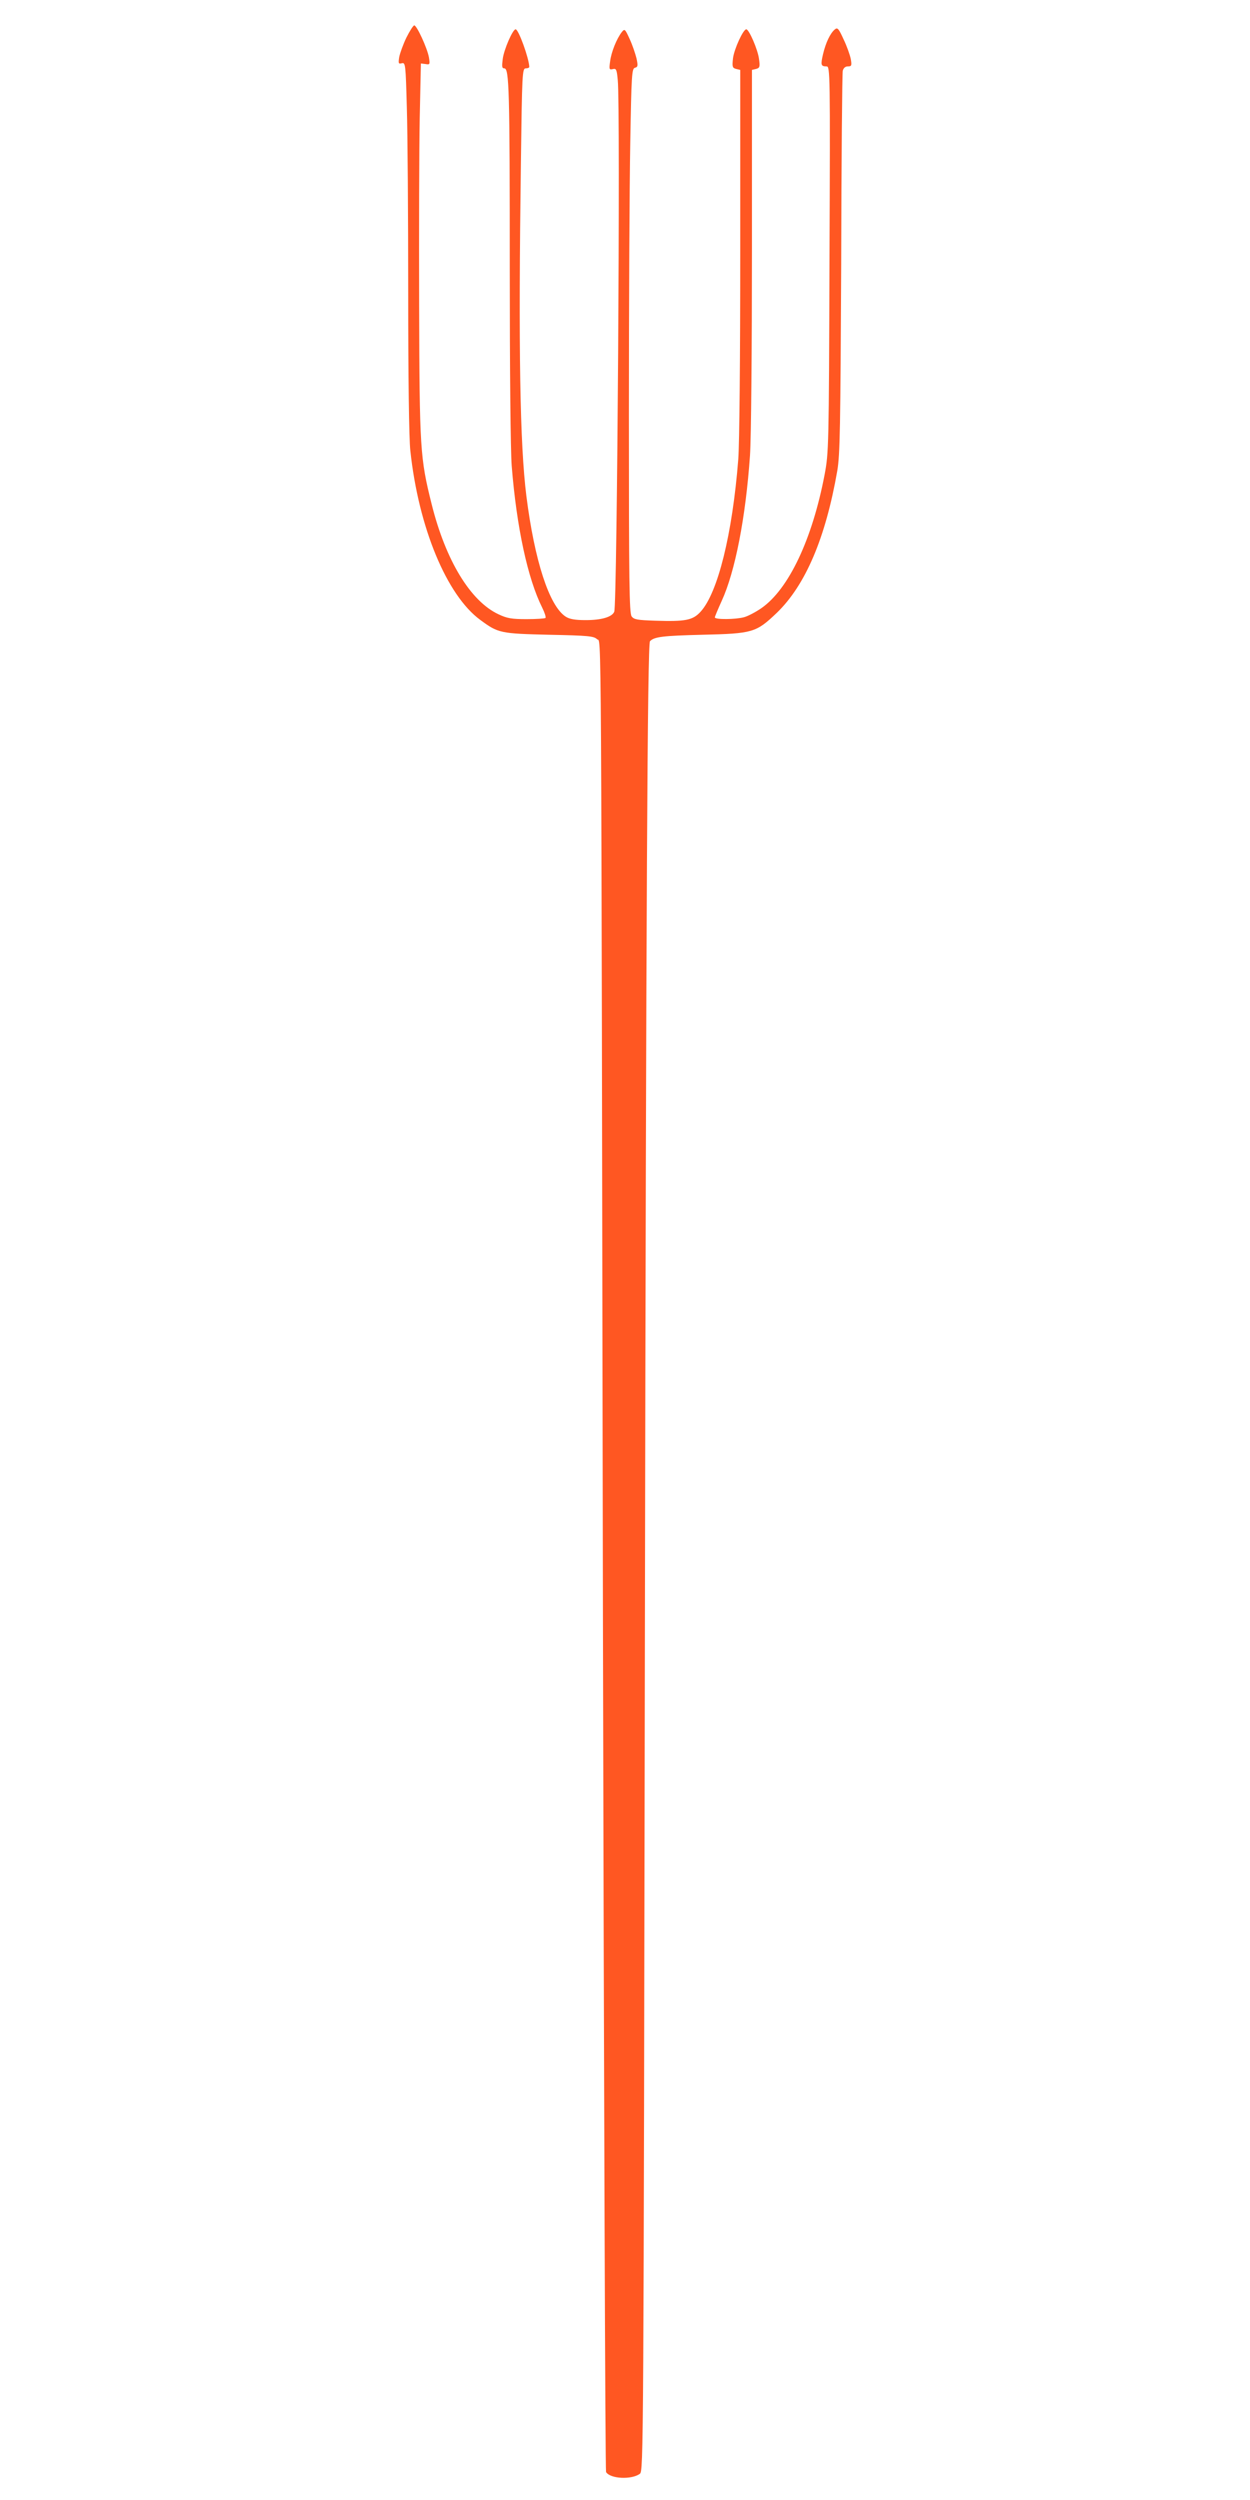
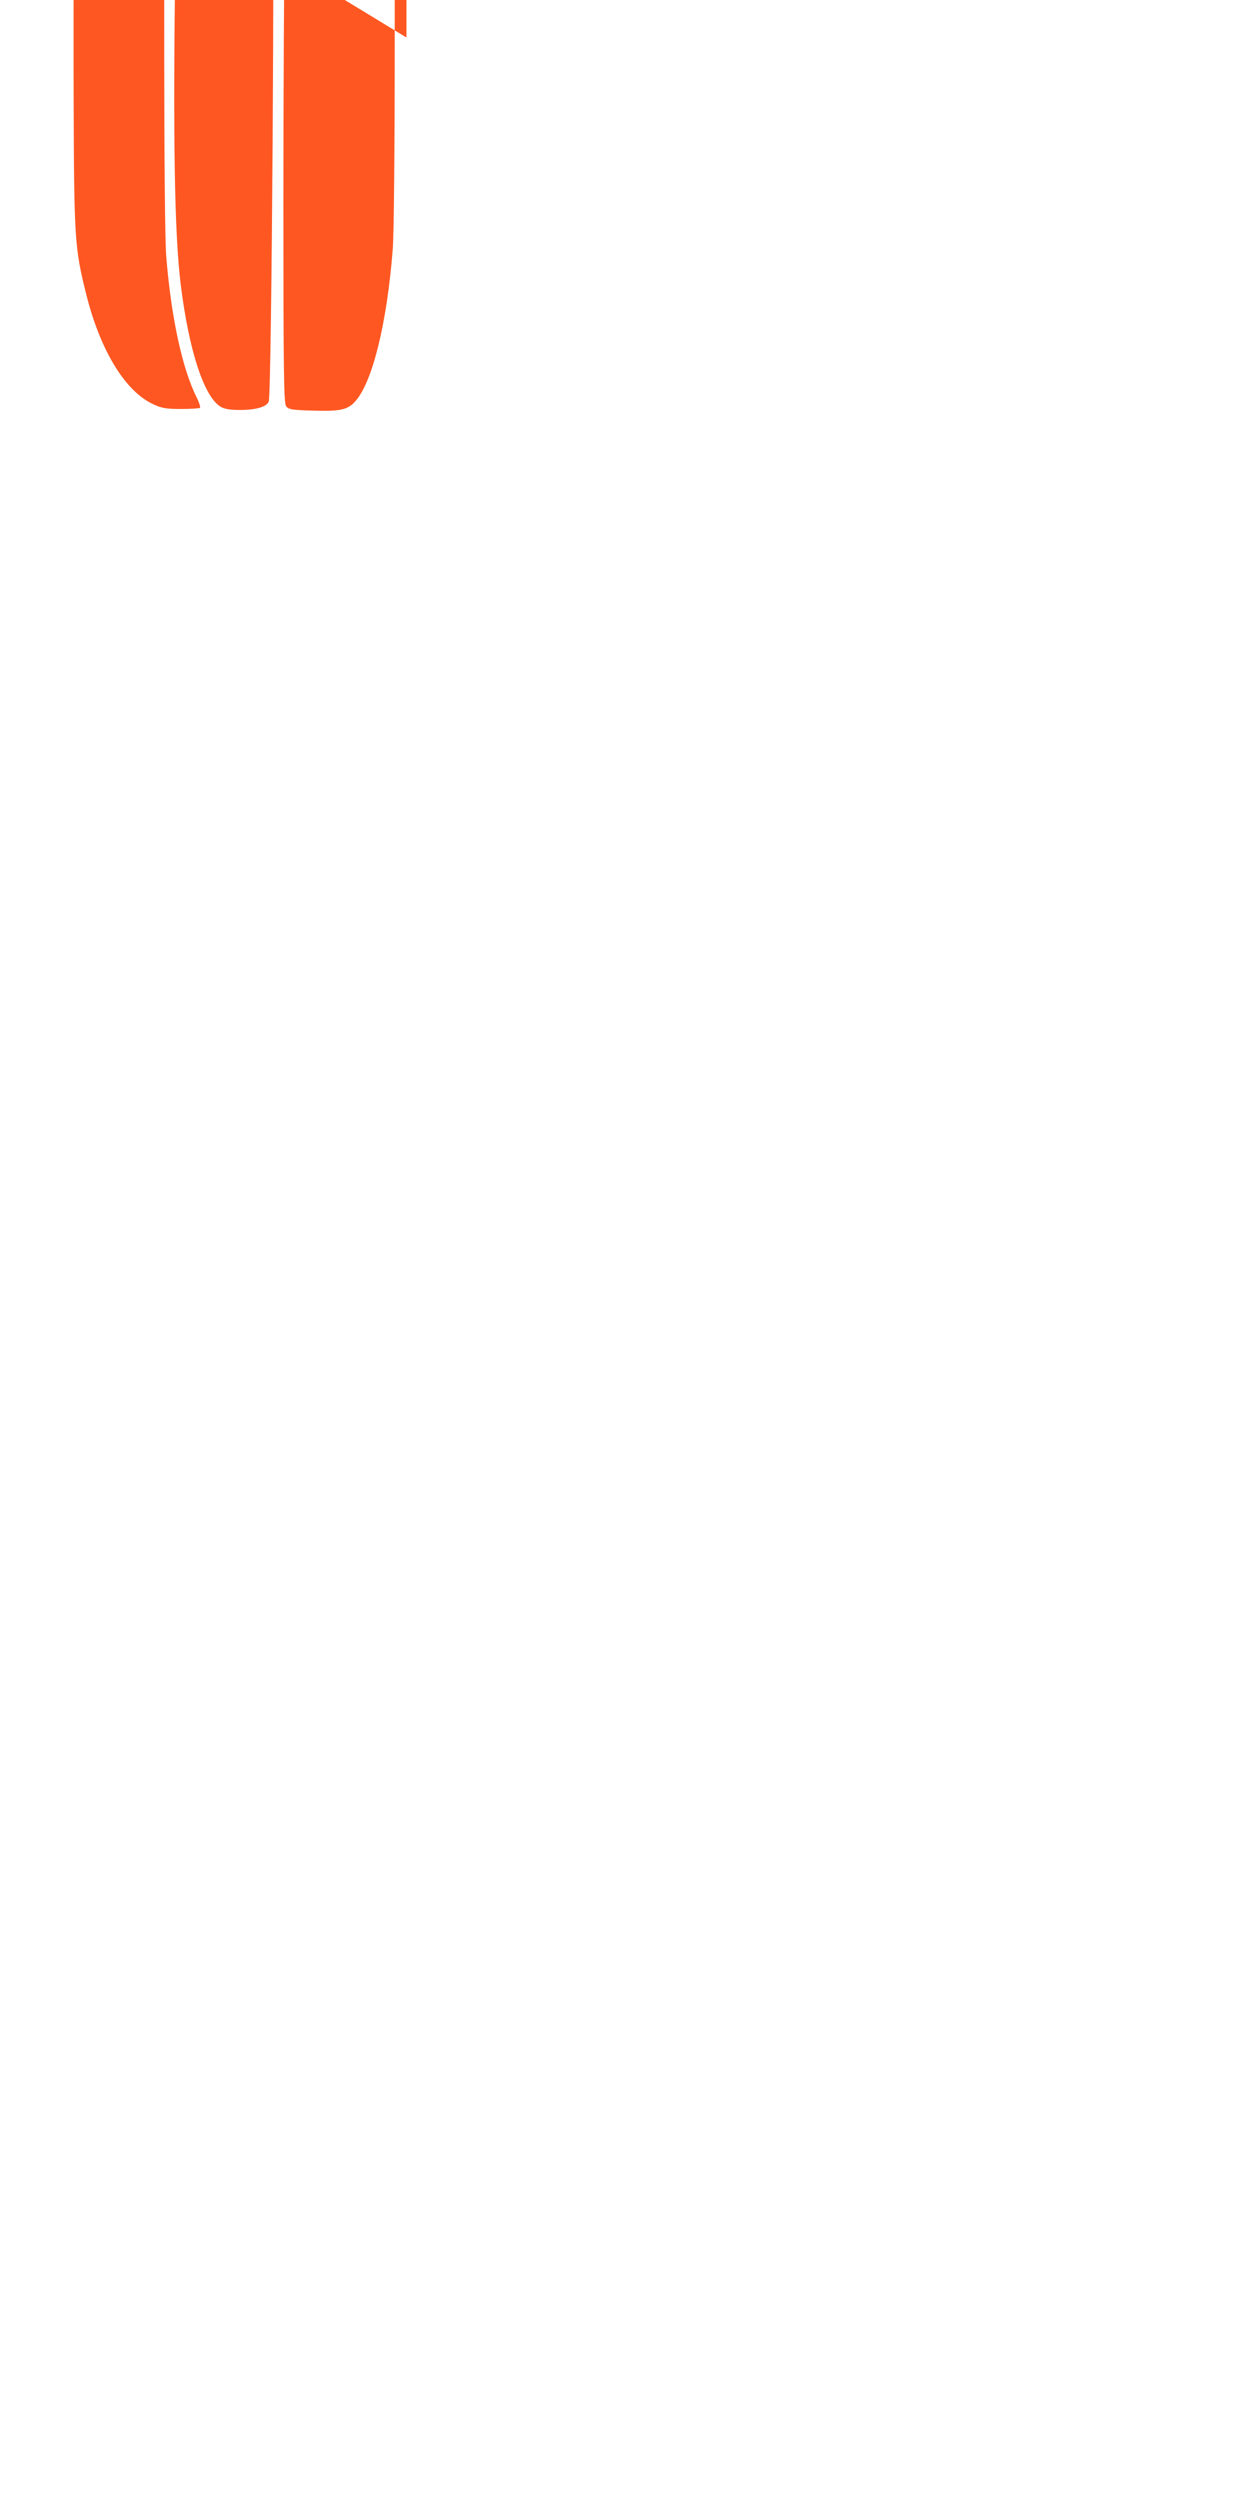
<svg xmlns="http://www.w3.org/2000/svg" version="1.0" width="640pt" height="1280pt" viewBox="0 0 640 1280" preserveAspectRatio="xMidYMid meet">
  <g transform="translate(0,1280) scale(0.1,-0.1)" fill="#ff5722" stroke="none">
-     <path d="M2081 12608 c-17 -35 -33 -80 -37 -100 -5 -33 -4 -36 13 -32 19 5 20 -4 26 -228 4 -128 7 -554 7 -946 0 -432 4 -751 11 -810 42 -393 186 -740 358 -866 92 -68 103 -70 353 -76 201 -4 229 -7 245 -23 23 -23 21 290 30 -5002 5 -2403 12 -4376 16 -4382 22 -35 130 -40 173 -9 19 14 19 88 26 4373 6 3663 13 4997 26 5010 22 23 68 28 267 33 259 6 276 11 382 112 147 142 250 383 310 728 14 83 16 219 20 1060 1 531 5 975 8 988 4 14 13 22 26 22 19 0 21 4 15 38 -4 20 -20 66 -37 101 -25 55 -31 62 -45 50 -23 -19 -46 -67 -60 -126 -13 -56 -11 -63 18 -63 18 0 19 -26 15 -987 -3 -964 -4 -991 -25 -1103 -63 -331 -184 -587 -324 -684 -29 -20 -69 -41 -88 -46 -43 -12 -150 -13 -150 -1 0 4 16 42 35 84 69 150 123 428 145 745 6 88 10 545 10 1064 l0 910 21 5 c19 5 21 11 15 52 -6 47 -51 151 -65 151 -16 0 -62 -101 -68 -148 -5 -44 -3 -50 16 -55 l21 -5 0 -929 c0 -554 -4 -983 -10 -1064 -30 -384 -105 -685 -193 -781 -40 -44 -78 -51 -232 -46 -92 3 -109 6 -121 22 -12 17 -14 174 -14 1030 0 556 3 1183 7 1393 6 352 8 382 24 386 15 4 16 10 8 48 -6 24 -21 69 -35 99 -24 53 -26 54 -41 35 -26 -34 -53 -101 -59 -148 -6 -42 -5 -45 13 -41 18 5 21 -1 26 -57 14 -128 -3 -2686 -18 -2721 -11 -27 -65 -43 -146 -43 -55 0 -83 5 -103 18 -84 55 -159 286 -201 618 -33 265 -41 748 -28 1702 6 463 7 487 25 487 10 0 18 3 18 8 -2 45 -55 192 -70 192 -15 0 -60 -104 -66 -152 -5 -39 -4 -48 8 -48 25 0 28 -106 28 -1030 0 -513 4 -931 10 -1006 25 -314 82 -577 156 -725 13 -26 20 -49 17 -53 -4 -3 -47 -6 -97 -6 -76 0 -100 4 -144 25 -143 67 -270 275 -342 564 -59 236 -62 282 -64 1021 -1 371 0 801 3 955 l6 280 24 -3 c22 -4 23 -2 17 35 -9 48 -62 163 -75 163 -5 0 -23 -28 -40 -62z" />
+     <path d="M2081 12608 l0 910 21 5 c19 5 21 11 15 52 -6 47 -51 151 -65 151 -16 0 -62 -101 -68 -148 -5 -44 -3 -50 16 -55 l21 -5 0 -929 c0 -554 -4 -983 -10 -1064 -30 -384 -105 -685 -193 -781 -40 -44 -78 -51 -232 -46 -92 3 -109 6 -121 22 -12 17 -14 174 -14 1030 0 556 3 1183 7 1393 6 352 8 382 24 386 15 4 16 10 8 48 -6 24 -21 69 -35 99 -24 53 -26 54 -41 35 -26 -34 -53 -101 -59 -148 -6 -42 -5 -45 13 -41 18 5 21 -1 26 -57 14 -128 -3 -2686 -18 -2721 -11 -27 -65 -43 -146 -43 -55 0 -83 5 -103 18 -84 55 -159 286 -201 618 -33 265 -41 748 -28 1702 6 463 7 487 25 487 10 0 18 3 18 8 -2 45 -55 192 -70 192 -15 0 -60 -104 -66 -152 -5 -39 -4 -48 8 -48 25 0 28 -106 28 -1030 0 -513 4 -931 10 -1006 25 -314 82 -577 156 -725 13 -26 20 -49 17 -53 -4 -3 -47 -6 -97 -6 -76 0 -100 4 -144 25 -143 67 -270 275 -342 564 -59 236 -62 282 -64 1021 -1 371 0 801 3 955 l6 280 24 -3 c22 -4 23 -2 17 35 -9 48 -62 163 -75 163 -5 0 -23 -28 -40 -62z" />
  </g>
</svg>